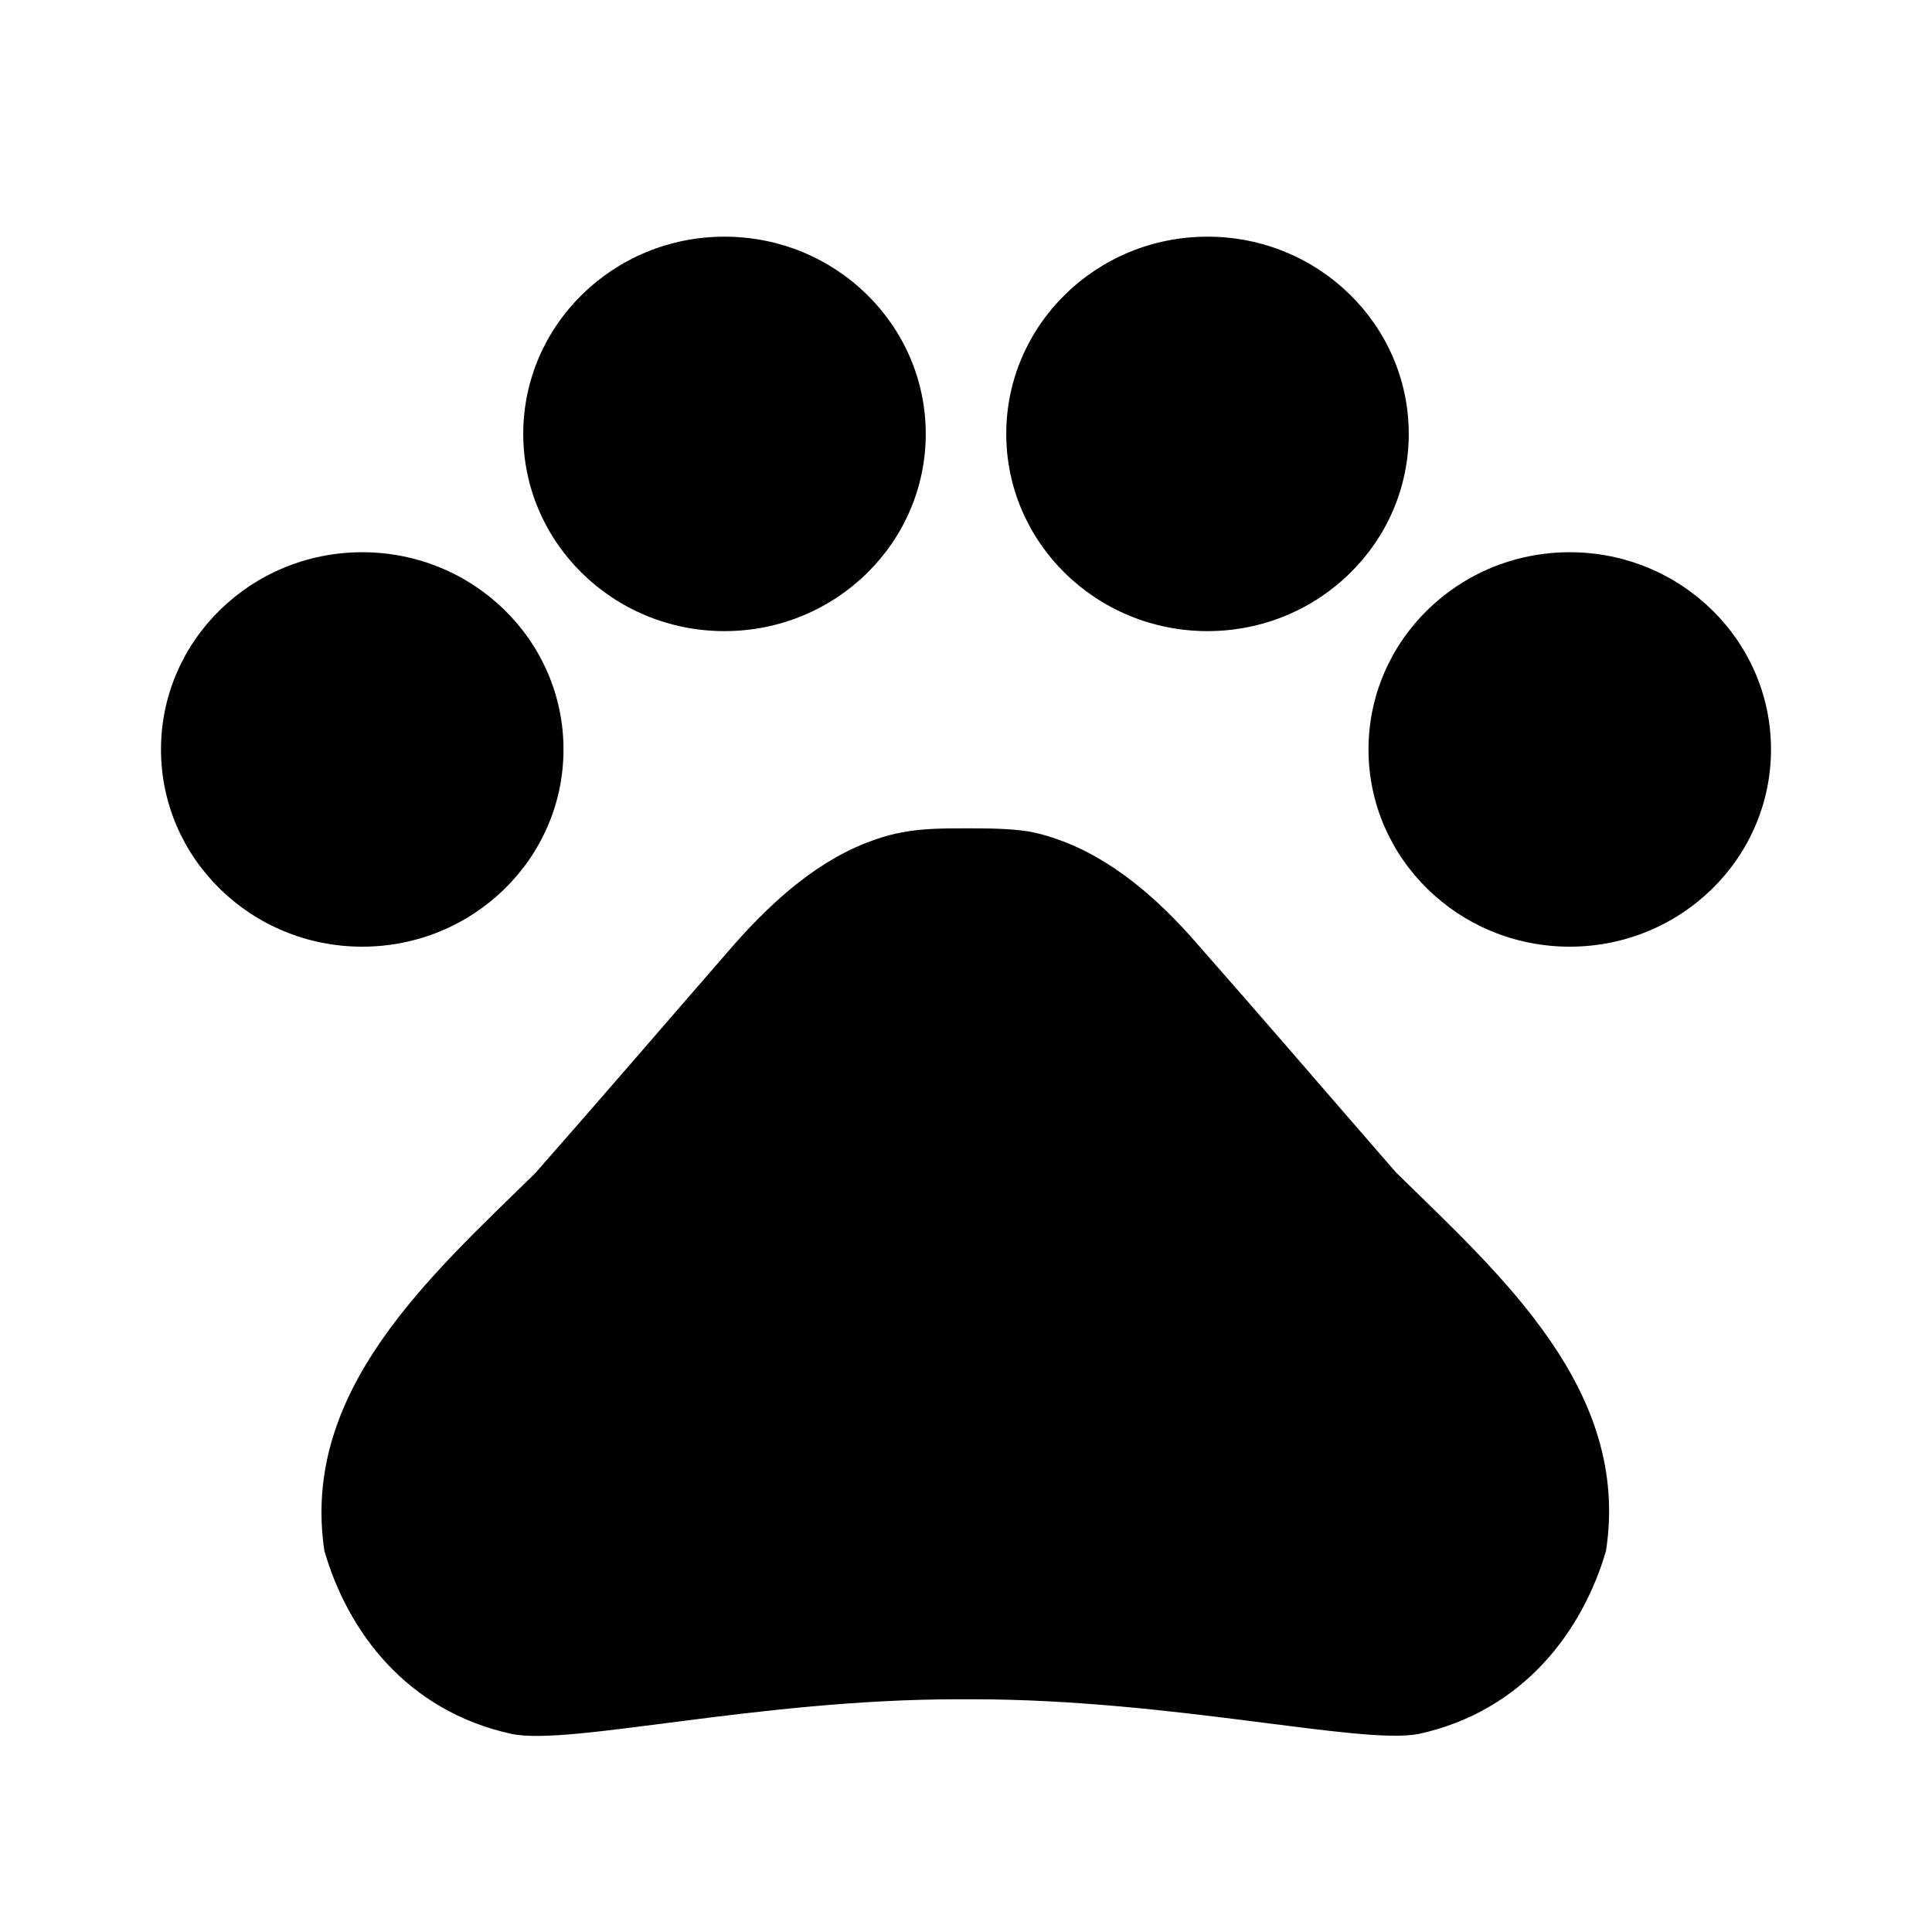
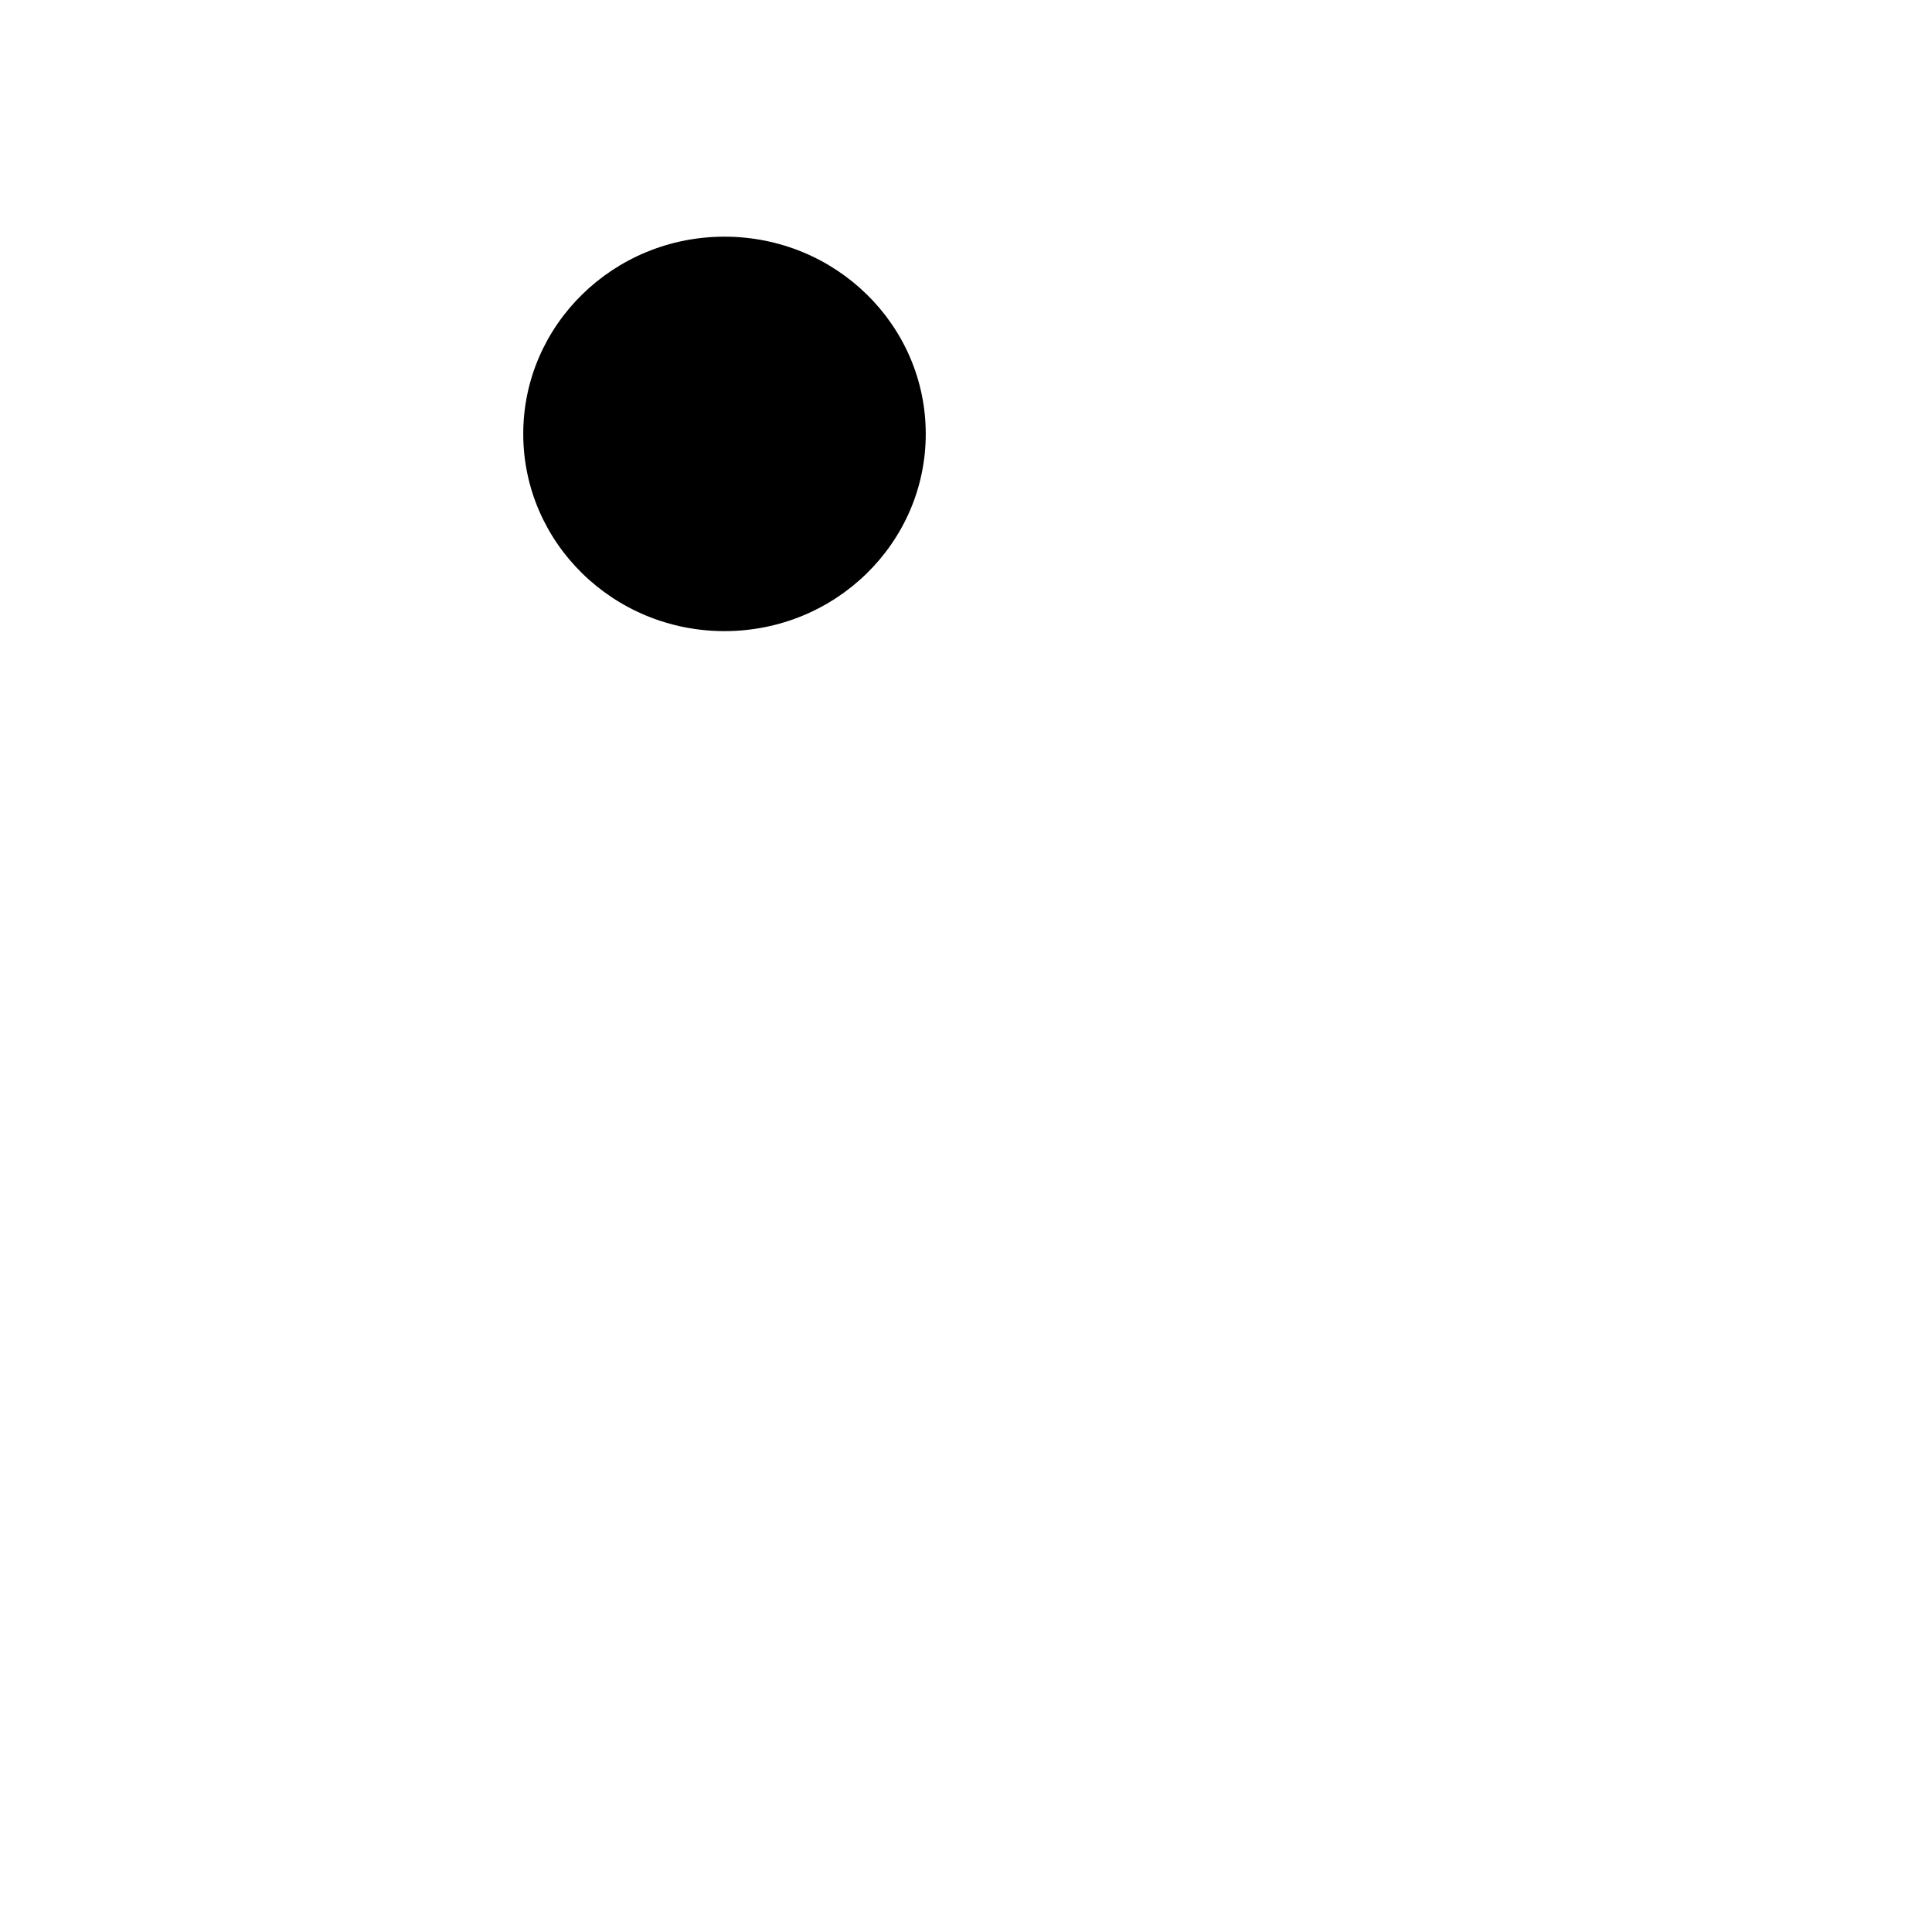
<svg xmlns="http://www.w3.org/2000/svg" width="48" height="48" viewBox="0 0 48 48" fill="none">
-   <path d="M9 23.52C11.761 23.52 14 21.326 14 18.62C14 15.914 11.761 13.72 9 13.72C6.239 13.72 4 15.914 4 18.62C4 21.326 6.239 23.52 9 23.52Z" fill="black" />
  <path d="M18 15.68C20.761 15.68 23 13.486 23 10.78C23 8.074 20.761 5.88 18 5.88C15.239 5.88 13 8.074 13 10.78C13 13.486 15.239 15.68 18 15.68Z" fill="black" />
-   <path d="M30 15.68C32.761 15.68 35 13.486 35 10.78C35 8.074 32.761 5.88 30 5.88C27.239 5.88 25 8.074 25 10.78C25 13.486 27.239 15.68 30 15.68Z" fill="black" />
-   <path d="M39 23.52C41.761 23.52 44 21.326 44 18.62C44 15.914 41.761 13.72 39 13.72C36.239 13.72 34 15.914 34 18.62C34 21.326 36.239 23.52 39 23.52Z" fill="black" />
-   <path d="M34.68 29.126C32.94 27.126 31.48 25.421 29.72 23.422C28.8 22.364 27.62 21.305 26.22 20.835C26 20.756 25.78 20.698 25.56 20.658C25.06 20.58 24.52 20.58 24 20.58C23.48 20.58 22.94 20.58 22.42 20.678C22.2 20.717 21.98 20.776 21.76 20.854C20.36 21.325 19.2 22.383 18.26 23.442C16.52 25.441 15.06 27.146 13.3 29.145C10.68 31.713 7.46 34.555 8.06 38.534C8.64 40.533 10.1 42.512 12.72 43.081C14.18 43.375 18.84 42.218 23.8 42.218H24.16C29.12 42.218 33.78 43.355 35.24 43.081C37.86 42.512 39.32 40.513 39.9 38.534C40.52 34.535 37.3 31.693 34.68 29.126Z" fill="black" />
</svg>